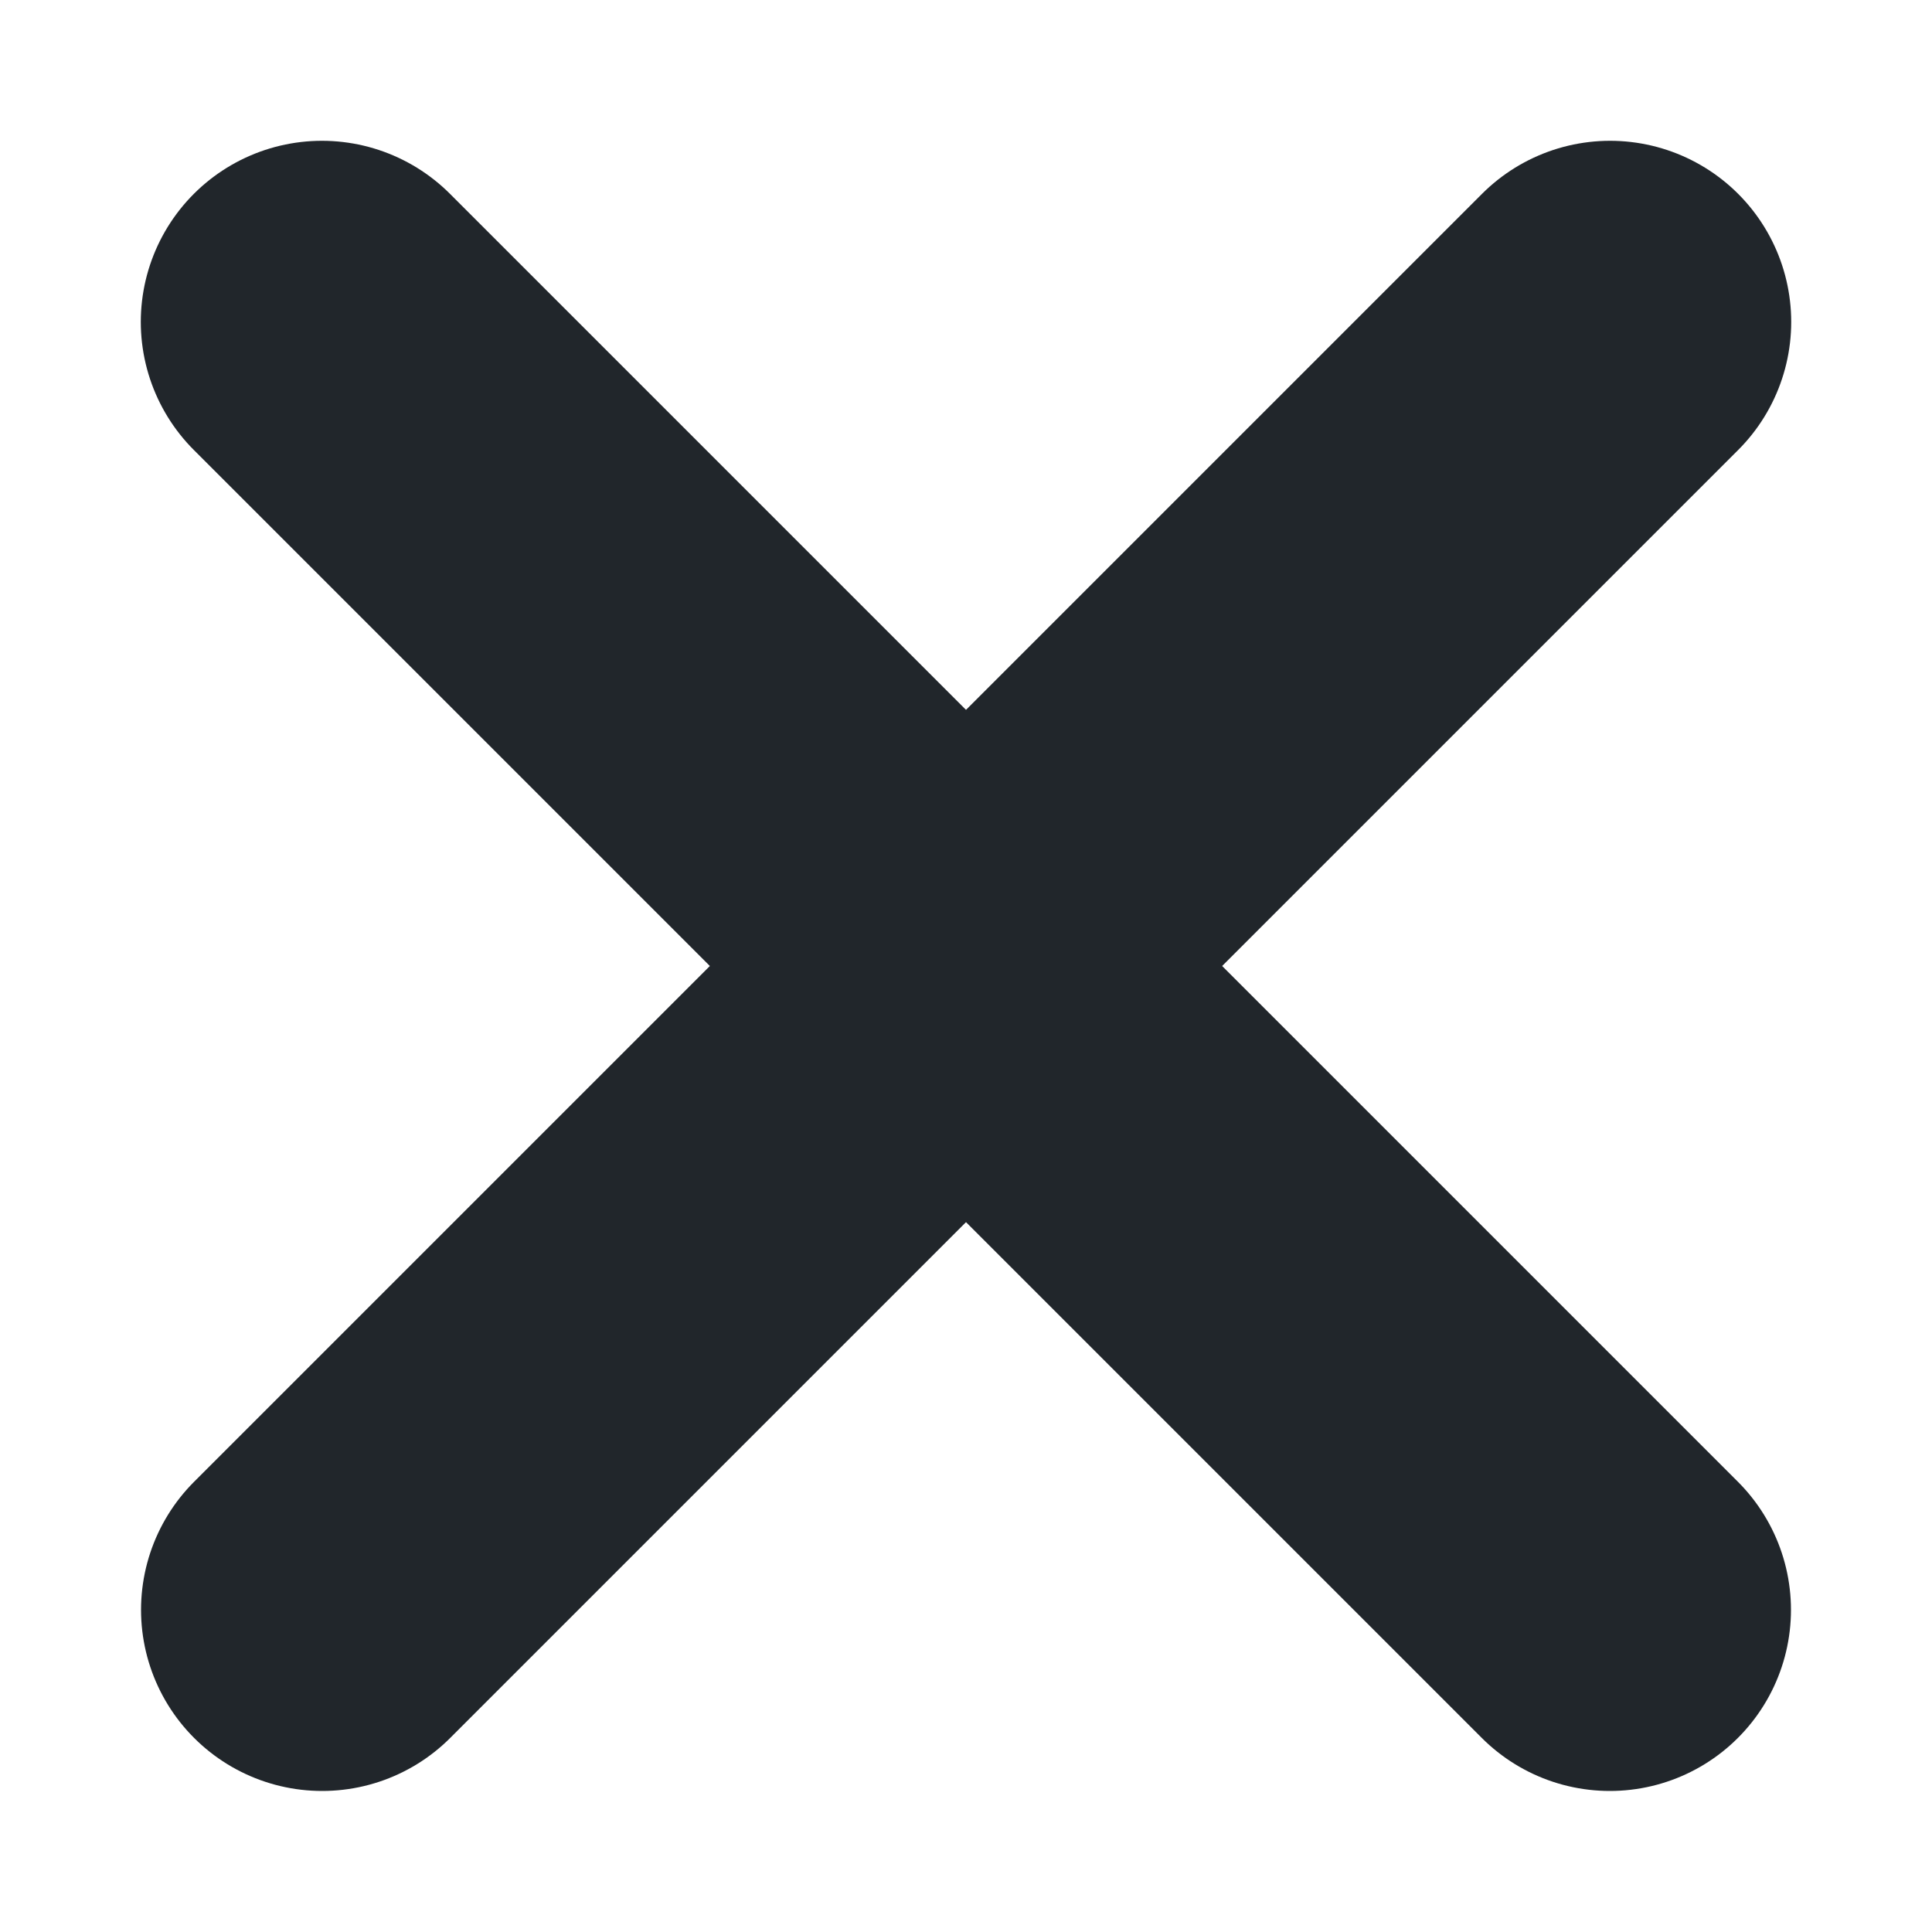
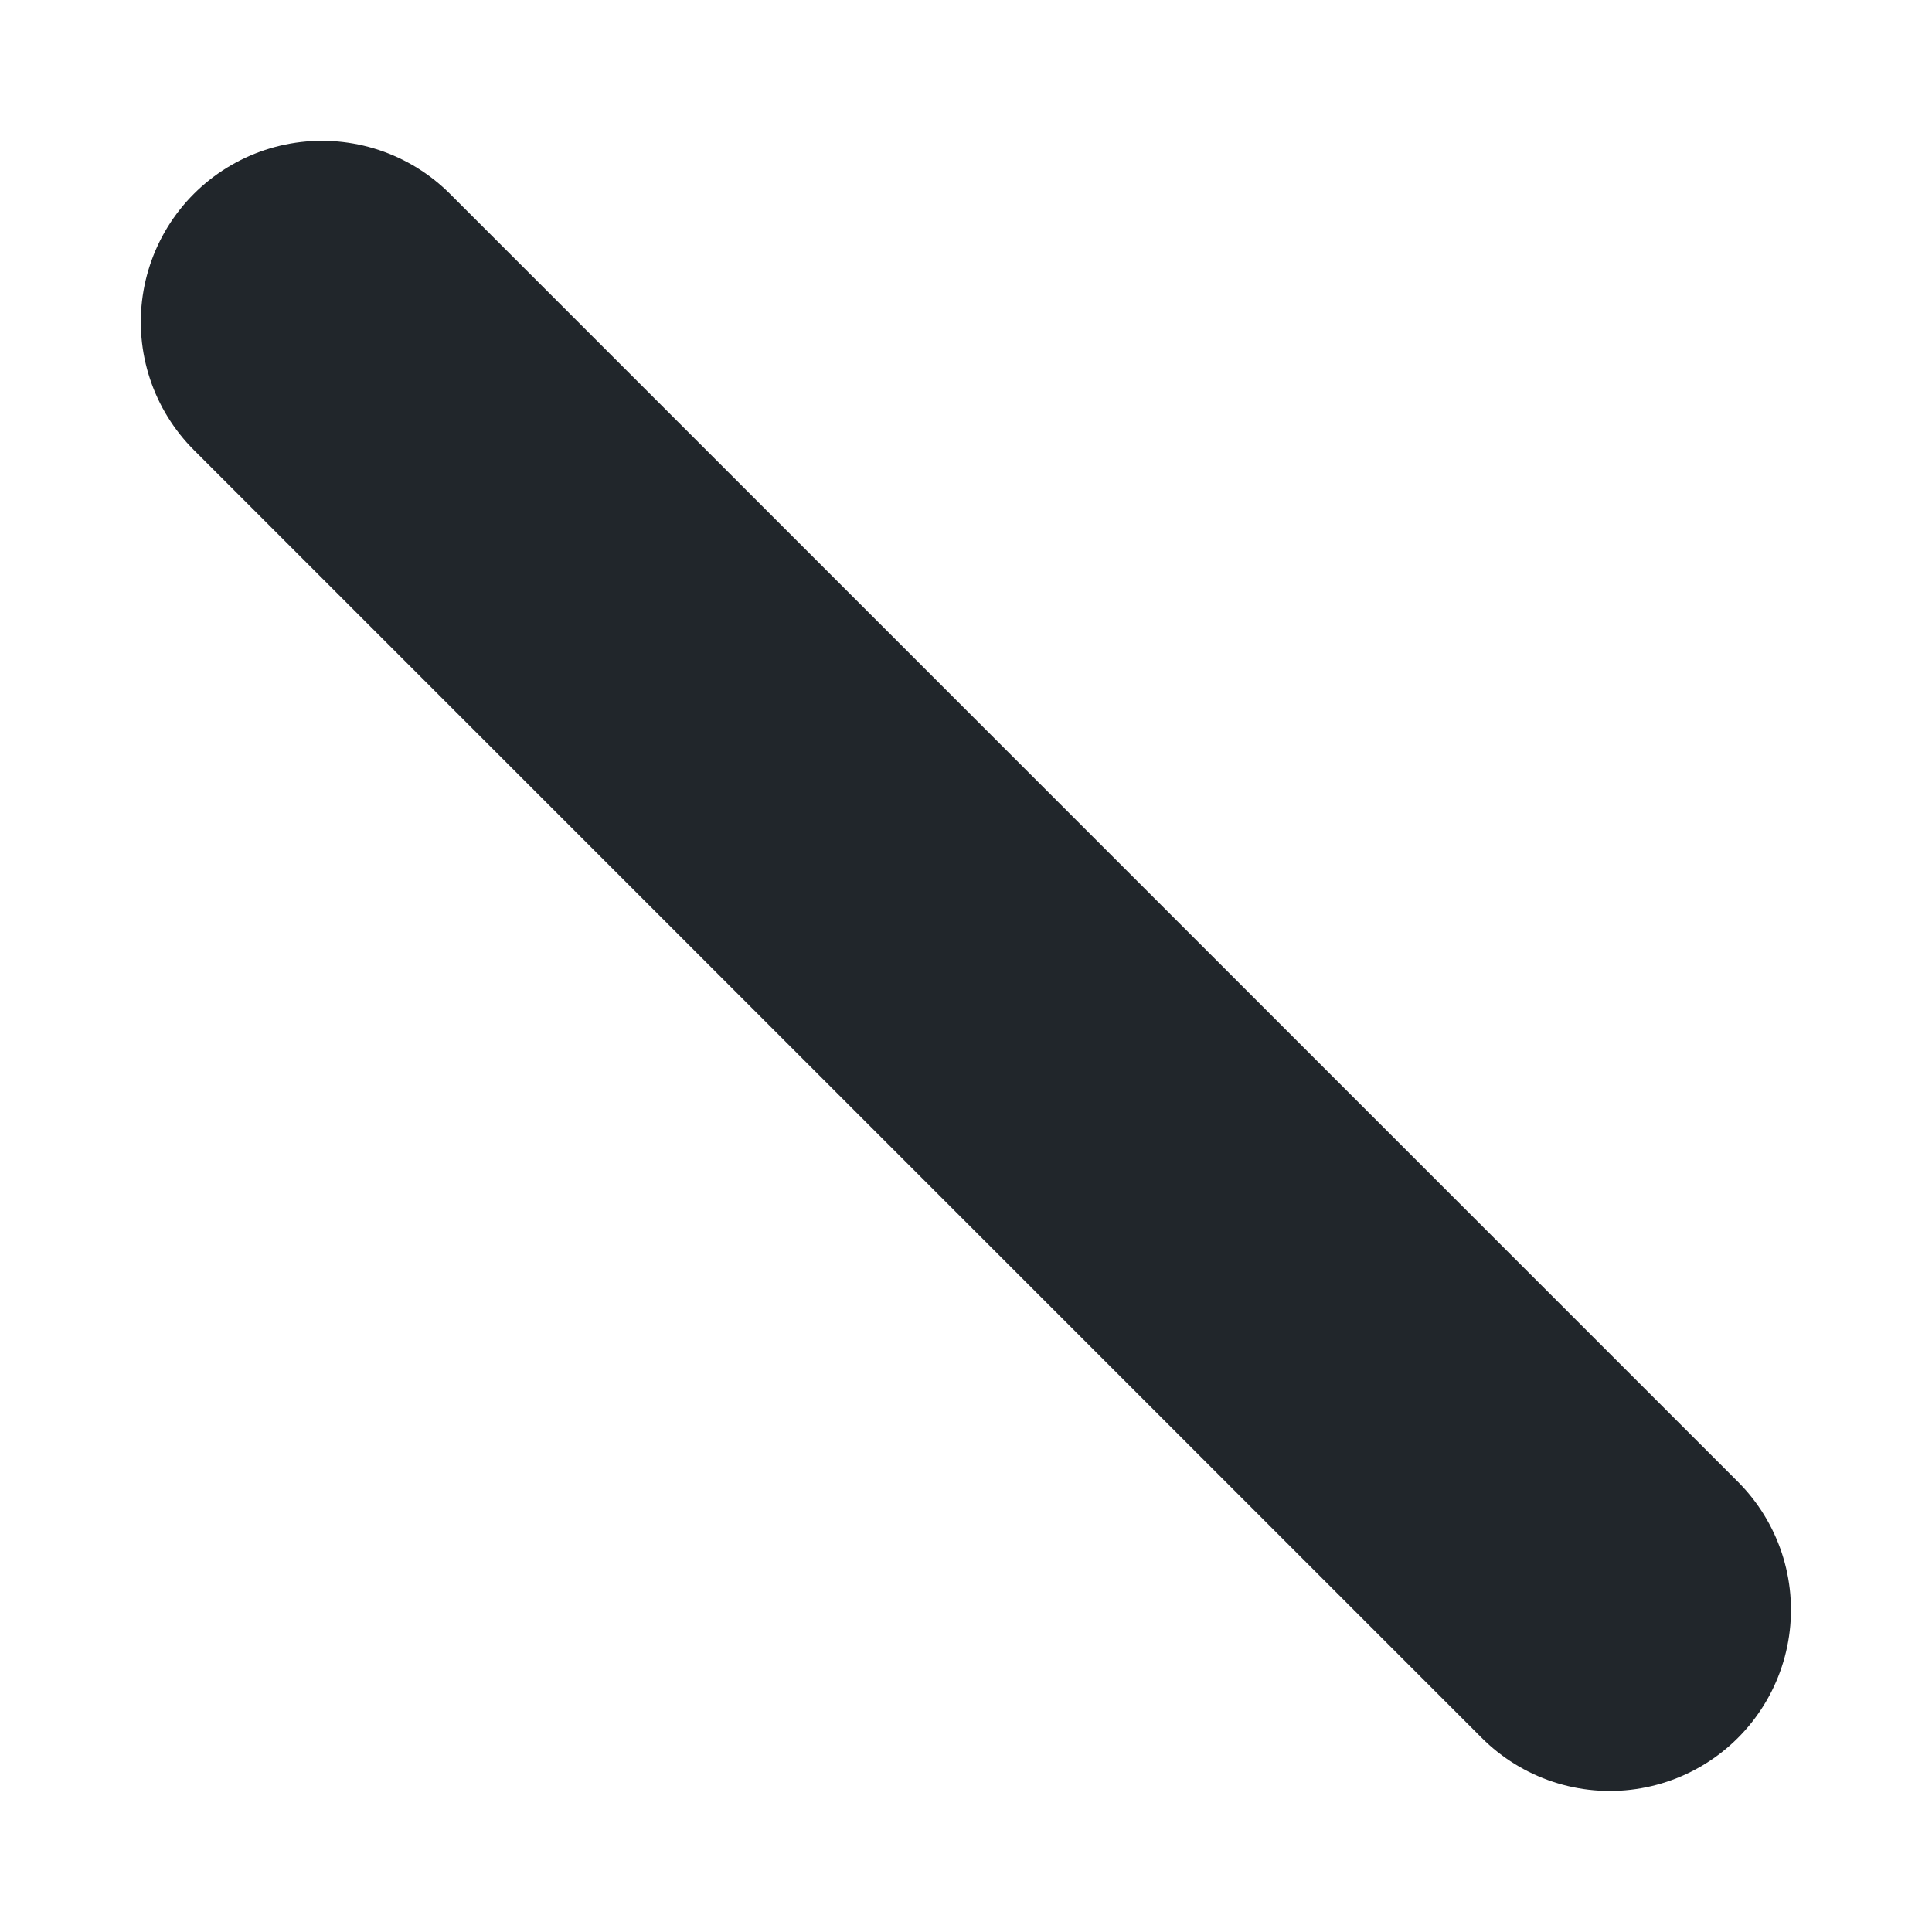
<svg xmlns="http://www.w3.org/2000/svg" width="8" height="8" viewBox="0 0 8 8" fill="none">
  <path d="M1.333 1.333L6.666 6.666" stroke="#21262b" stroke-width="1.5" stroke-linecap="round" />
-   <path d="M6.667 1.333L1.334 6.666" stroke="#21262b" stroke-width="1.5" stroke-linecap="round" />
</svg>